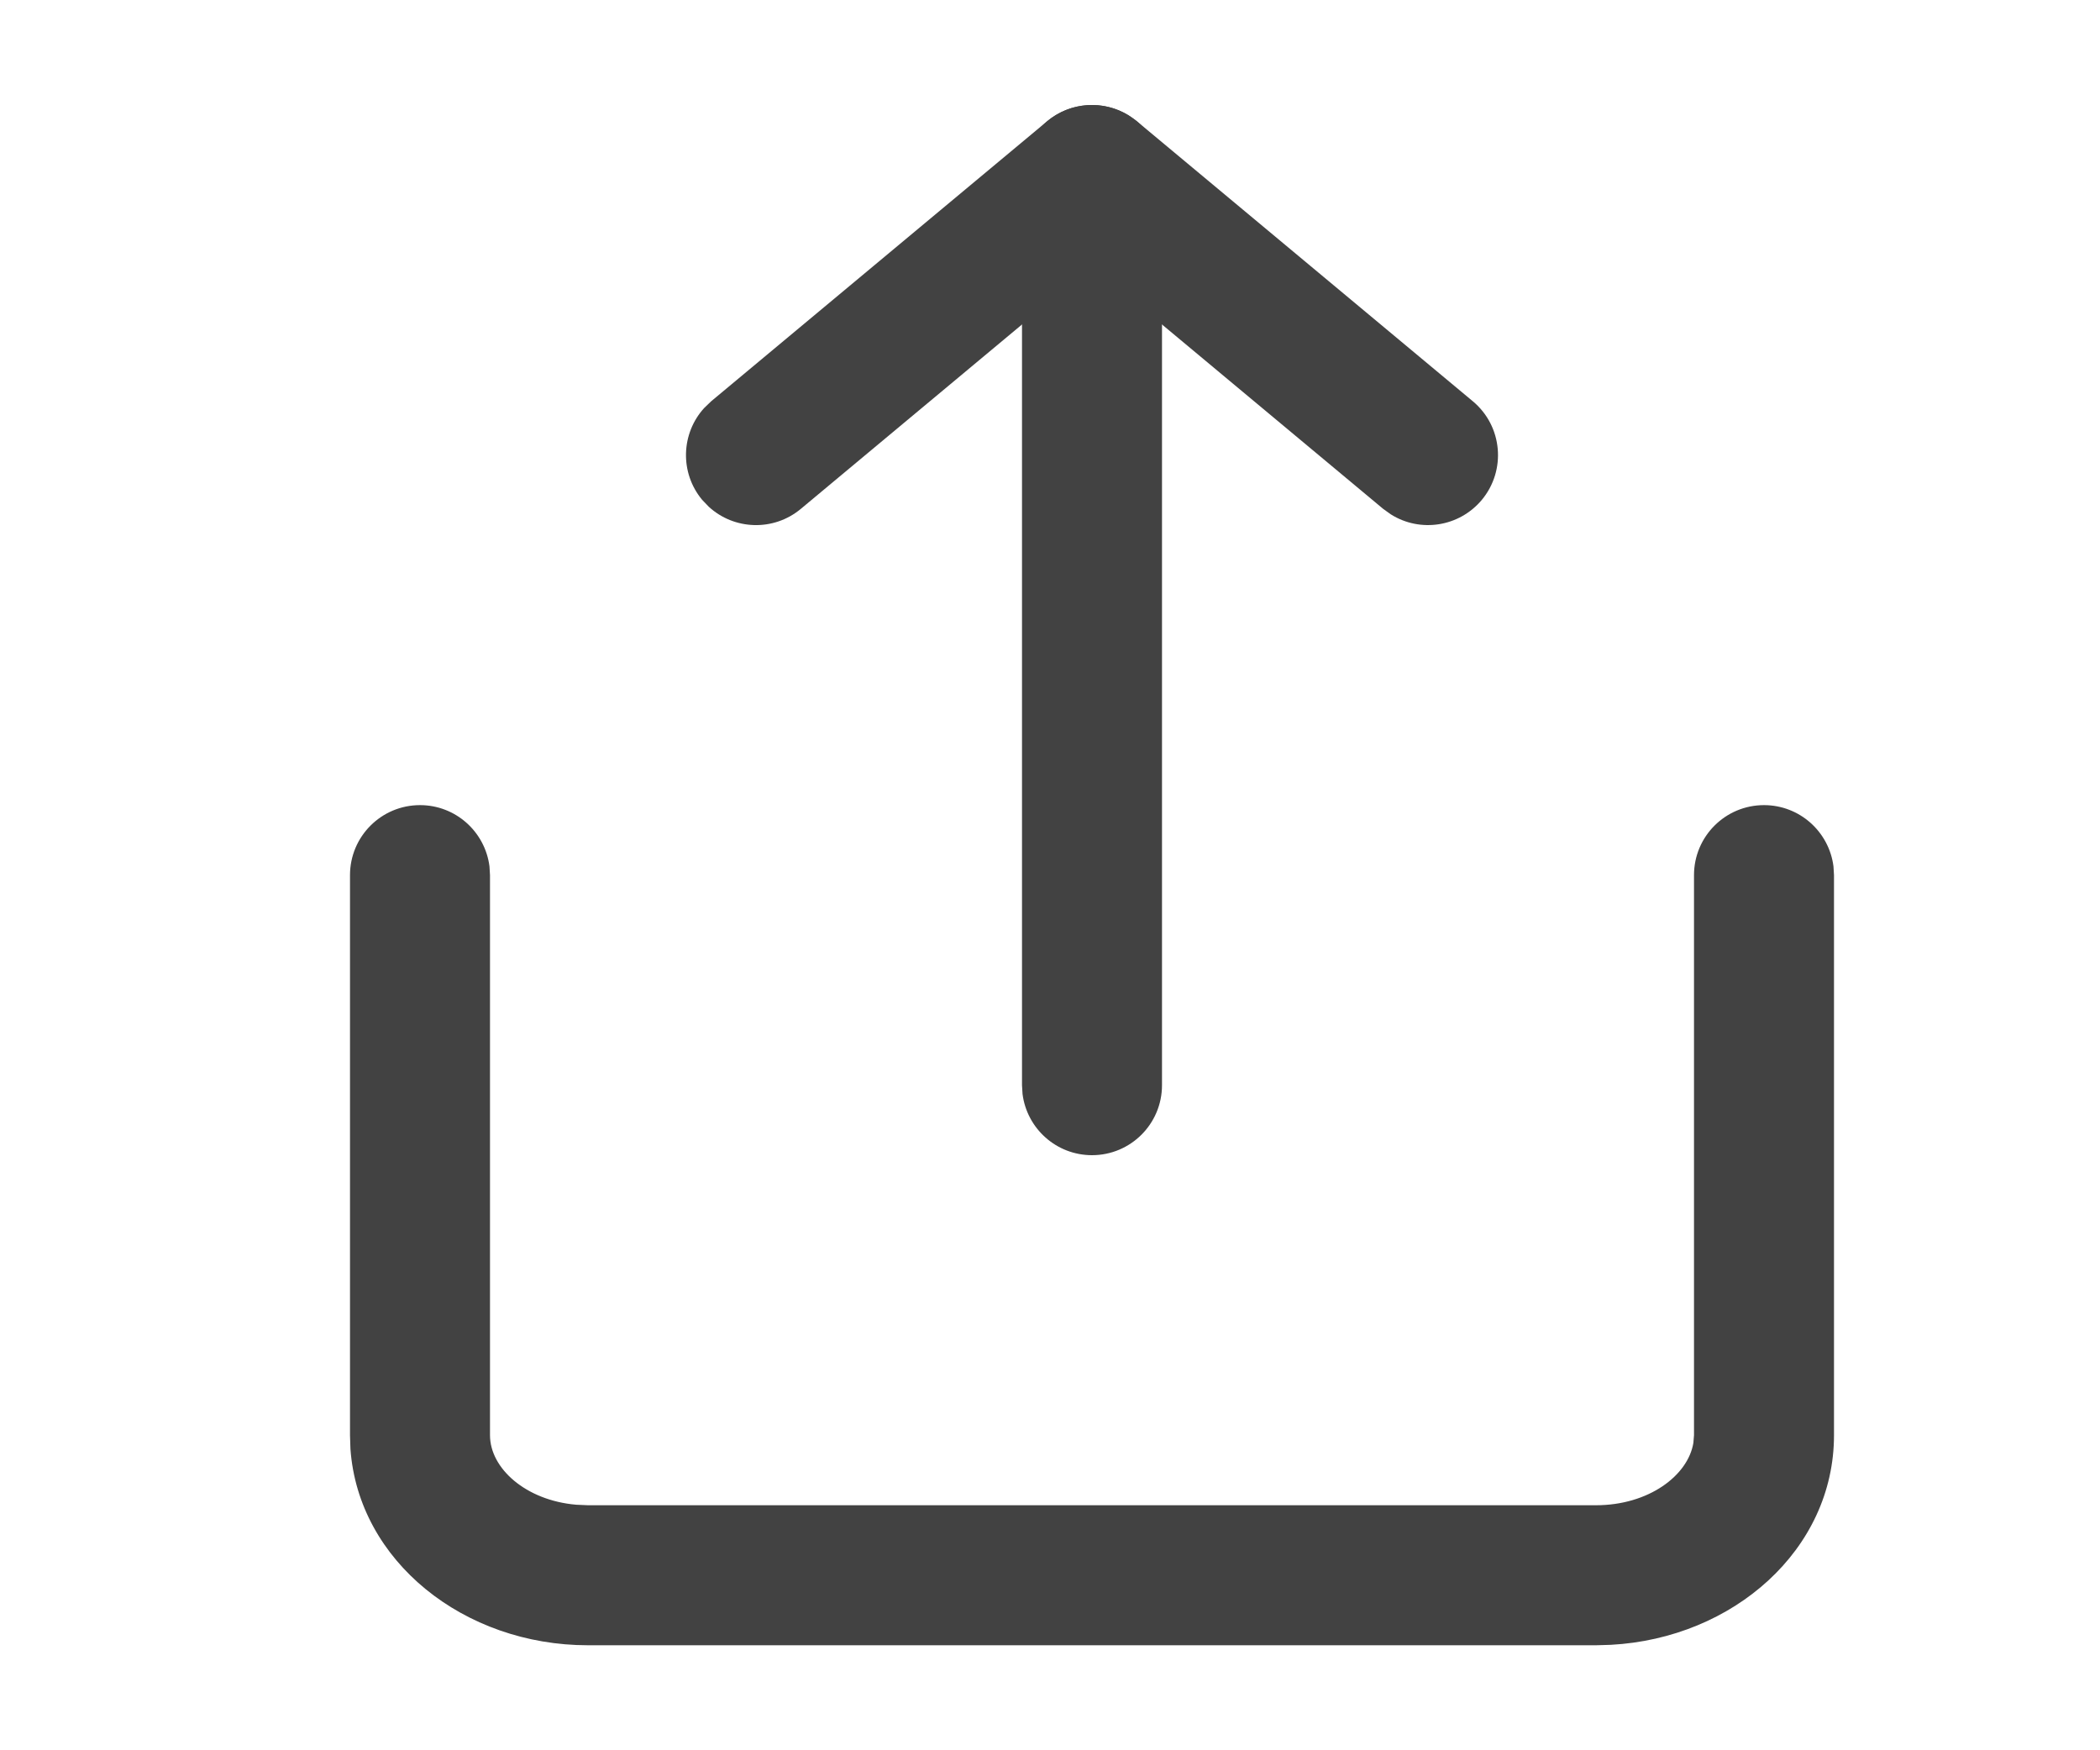
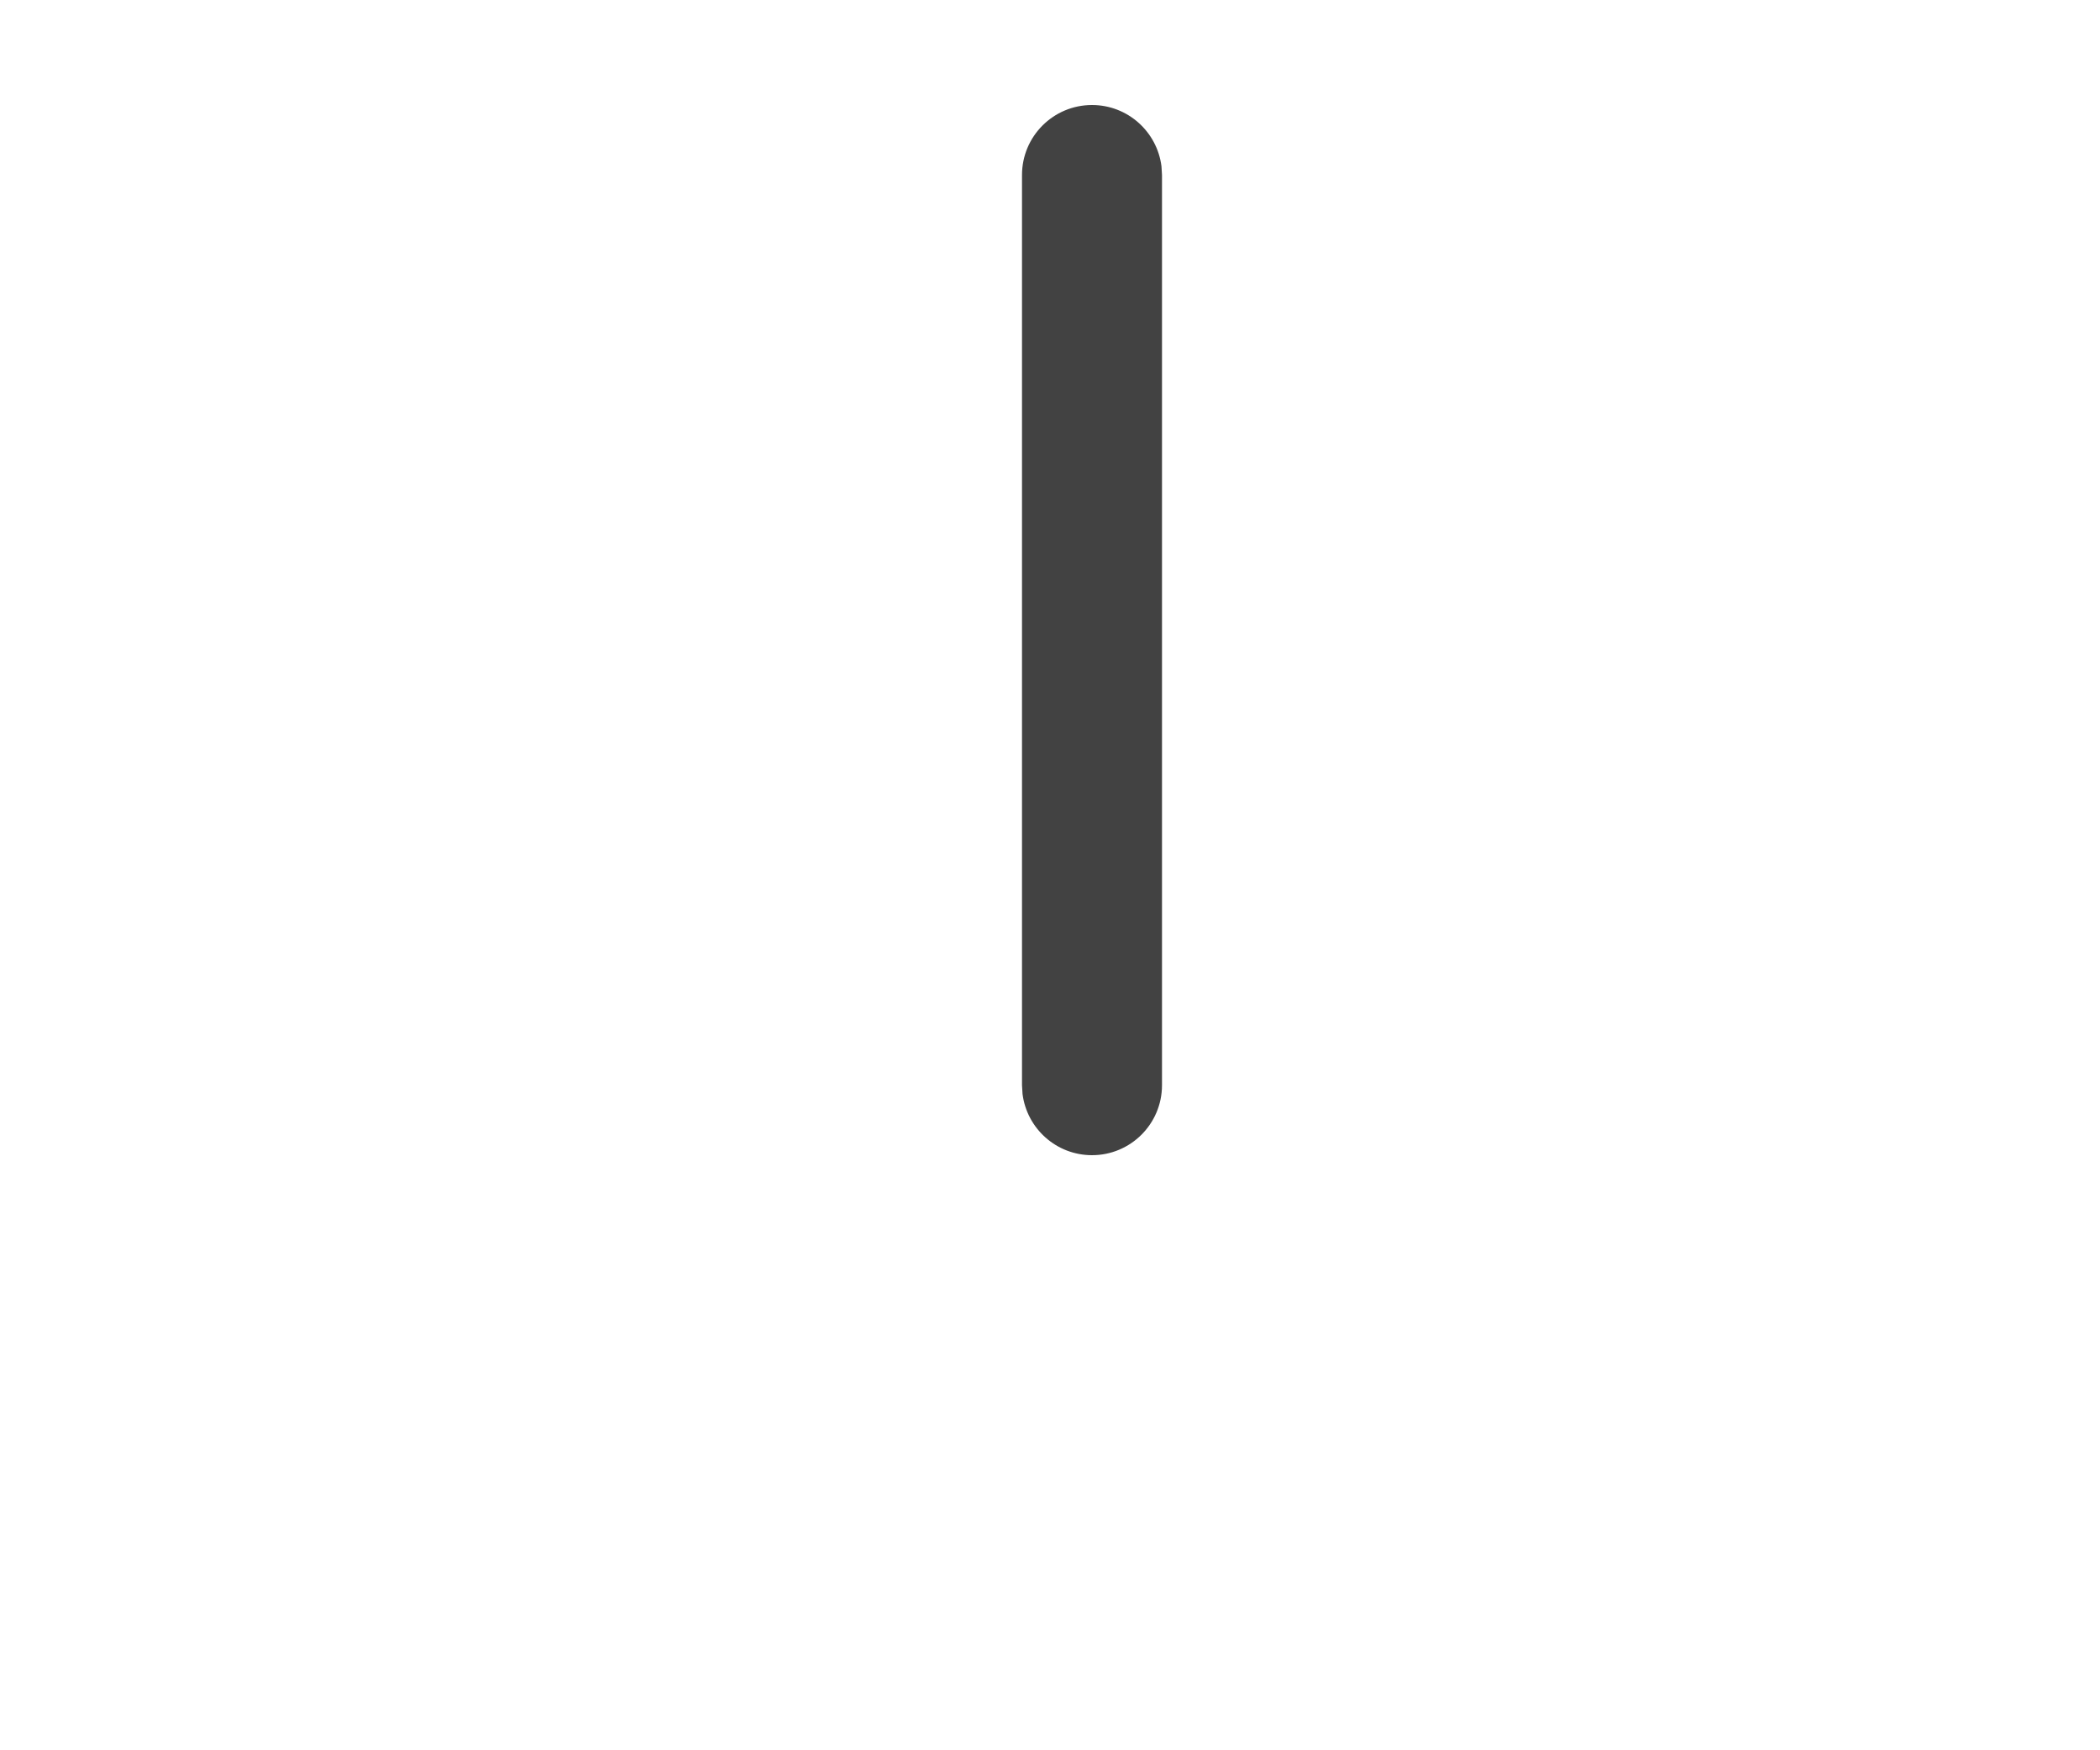
<svg xmlns="http://www.w3.org/2000/svg" width="24px" height="20px" viewBox="0 0 24 20" version="1.1">
  <title>Share</title>
  <g id="Page-1" stroke="none" stroke-width="1" fill="none" fill-rule="evenodd">
    <g id="05_Detail-Option-1" transform="translate(-1219, -164)">
      <g id="Share" transform="translate(1219, 164)">
-         <rect id="Rectangle" x="0" y="0" width="24" height="20" />
        <g id="Group-11" transform="translate(4.8, 2)" fill="#424242" fill-rule="nonzero">
-           <path d="M15.36,7.2 C15.768,7.2 16.104,7.505 16.154,7.9 L16.16,8 L16.16,14.4 C16.16,15.709 15.007,16.72 13.609,16.795 L13.44,16.8 L1.92,16.8 C0.503,16.8 -0.704,15.839 -0.795,14.556 L-0.8,14.4 L-0.8,8 C-0.8,7.558 -0.442,7.2 0,7.2 C0.408,7.2 0.744,7.505 0.794,7.9 L0.8,8 L0.8,14.4 C0.8,14.777 1.207,15.144 1.784,15.194 L1.92,15.2 L13.44,15.2 C14.041,15.2 14.492,14.861 14.553,14.487 L14.56,14.4 L14.56,8 C14.56,7.558 14.918,7.2 15.36,7.2 Z" id="Path" />
-           <path d="M7.168,-0.615 C7.435,-0.837 7.811,-0.859 8.099,-0.681 L8.192,-0.615 L12.032,2.585 C12.372,2.868 12.417,3.373 12.135,3.712 C11.875,4.023 11.43,4.088 11.096,3.878 L11.008,3.815 L7.68,1.041 L4.352,3.815 C4.041,4.074 3.591,4.057 3.301,3.791 L3.225,3.712 C2.966,3.401 2.983,2.951 3.249,2.661 L3.328,2.585 L7.168,-0.615 Z" id="Path" />
          <path d="M7.68,-0.8 C8.088,-0.8 8.424,-0.495 8.474,-0.1 L8.48,1.11022302e-16 L8.48,10.4 C8.48,10.842 8.122,11.2 7.68,11.2 C7.272,11.2 6.936,10.895 6.886,10.5 L6.88,10.4 L6.88,1.11022302e-16 C6.88,-0.442 7.238,-0.8 7.68,-0.8 Z" id="Path" />
        </g>
      </g>
    </g>
  </g>
</svg>